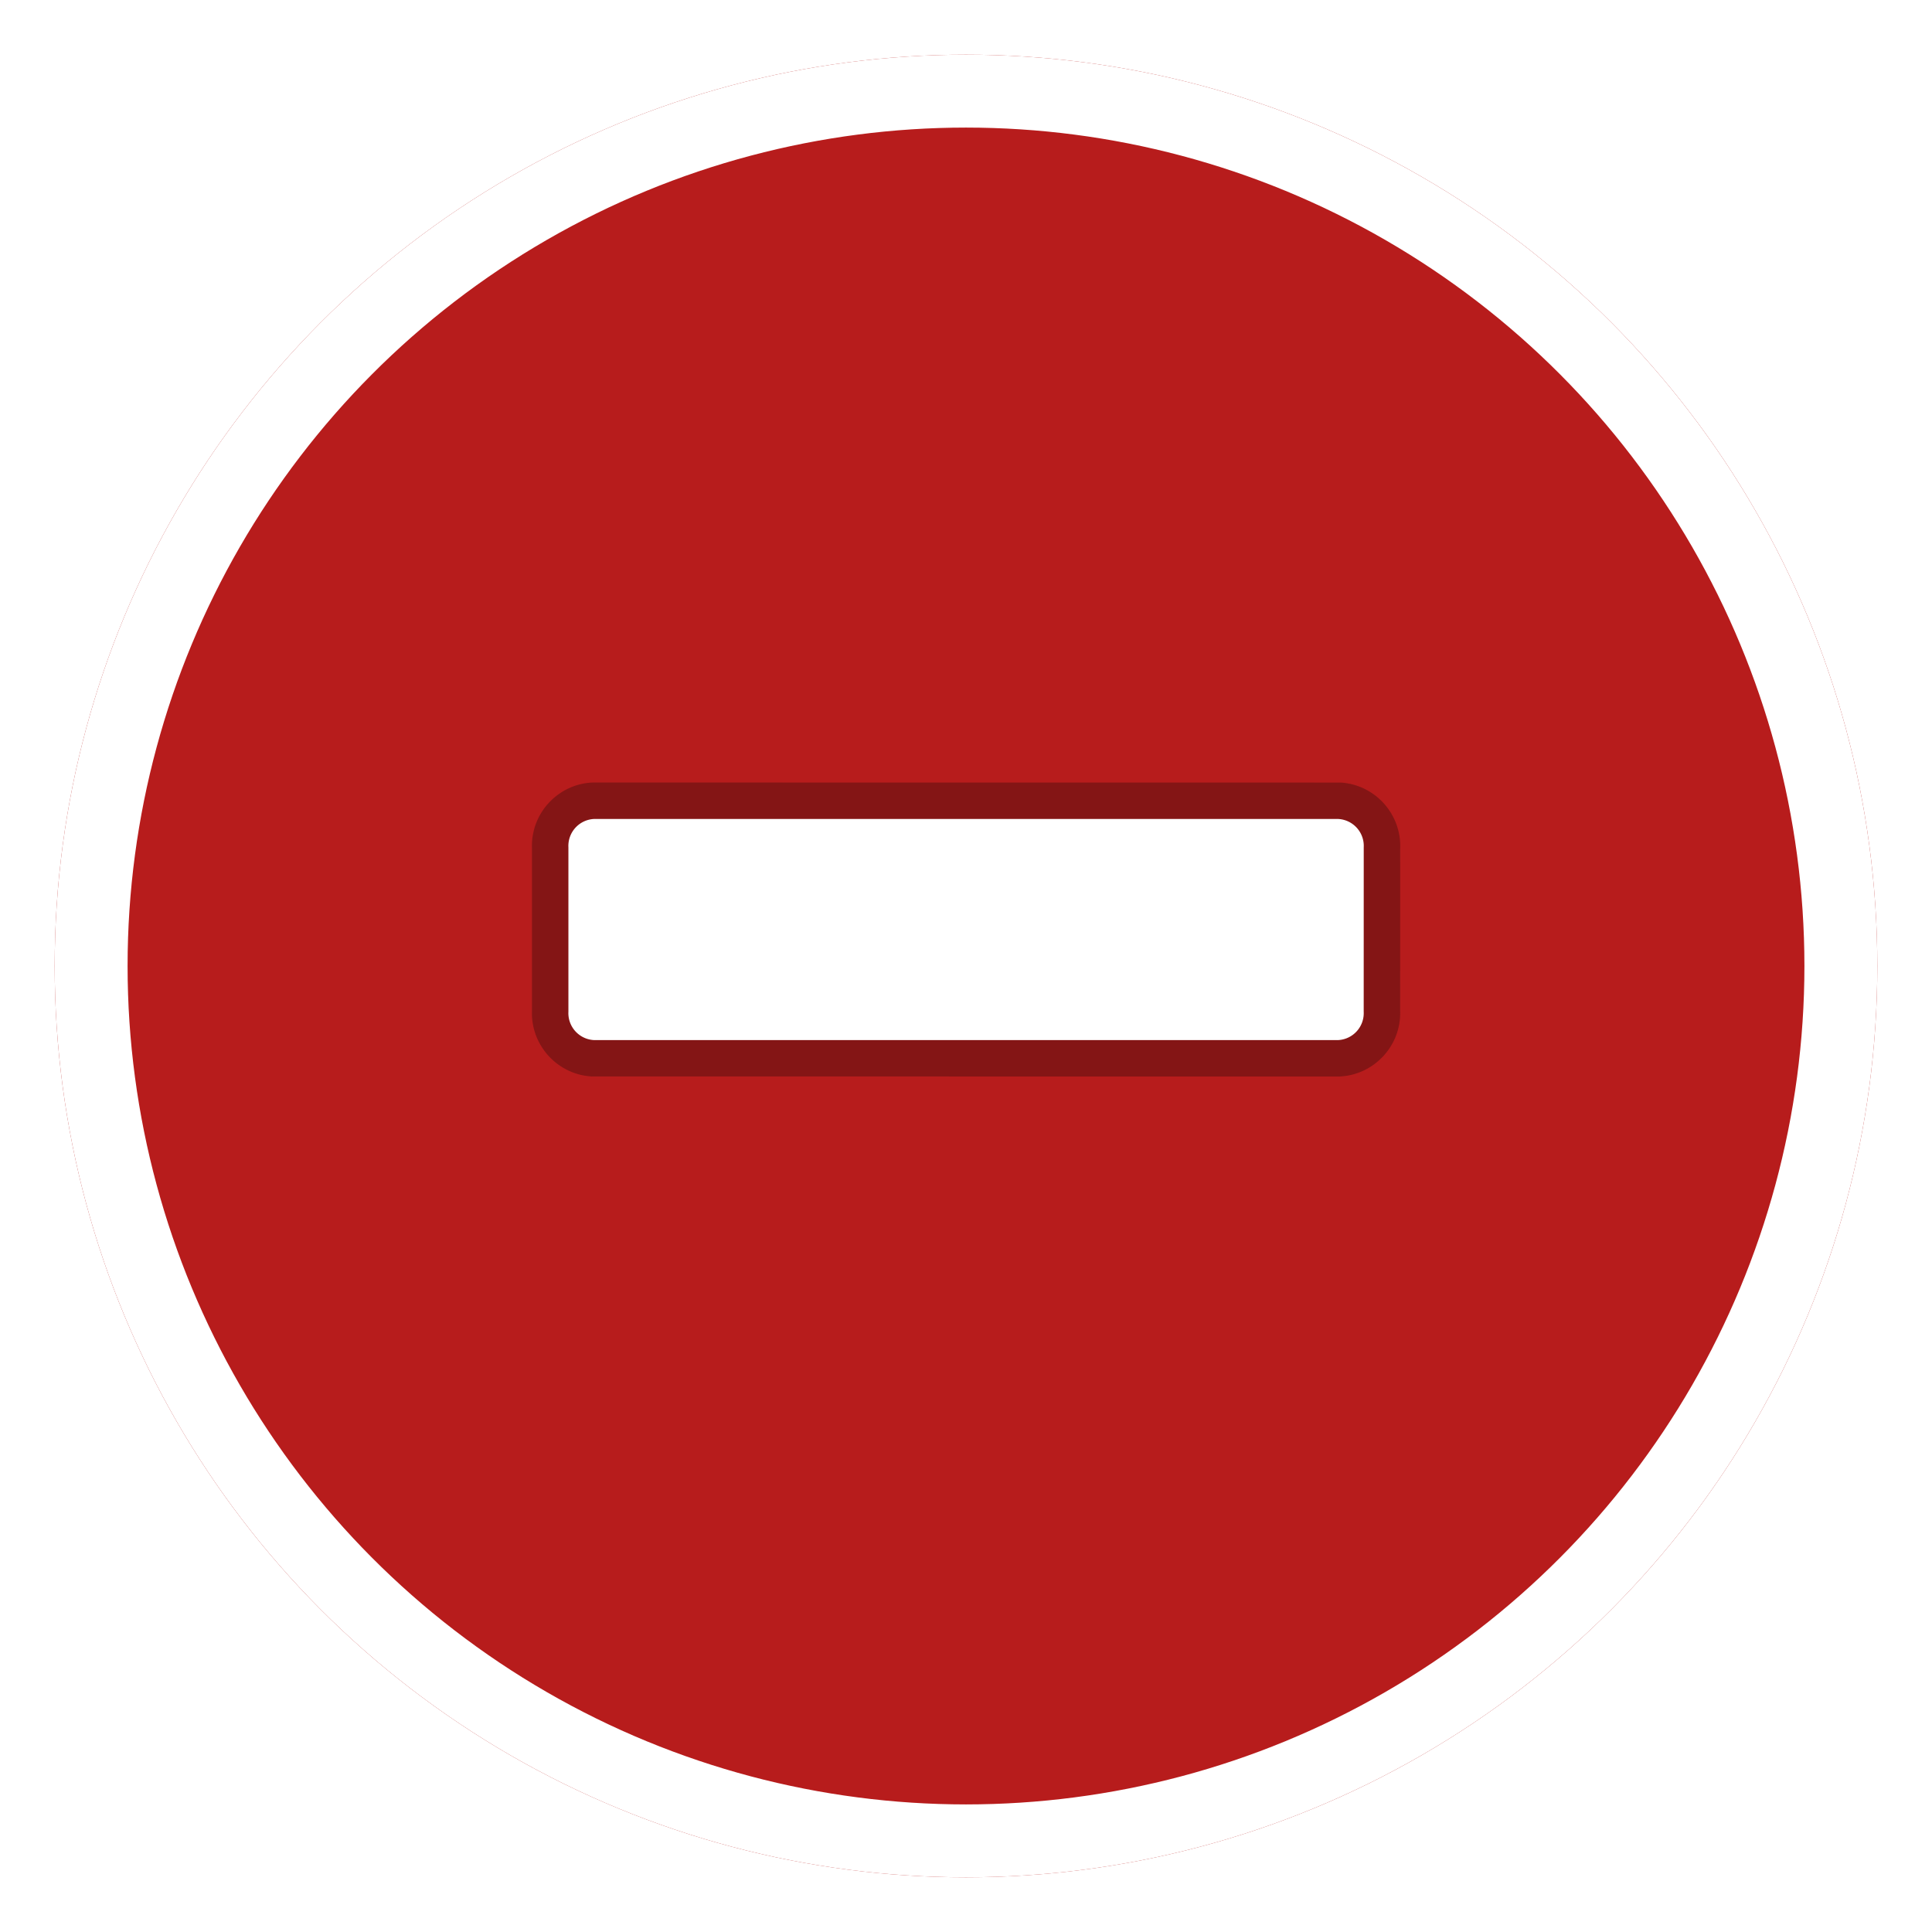
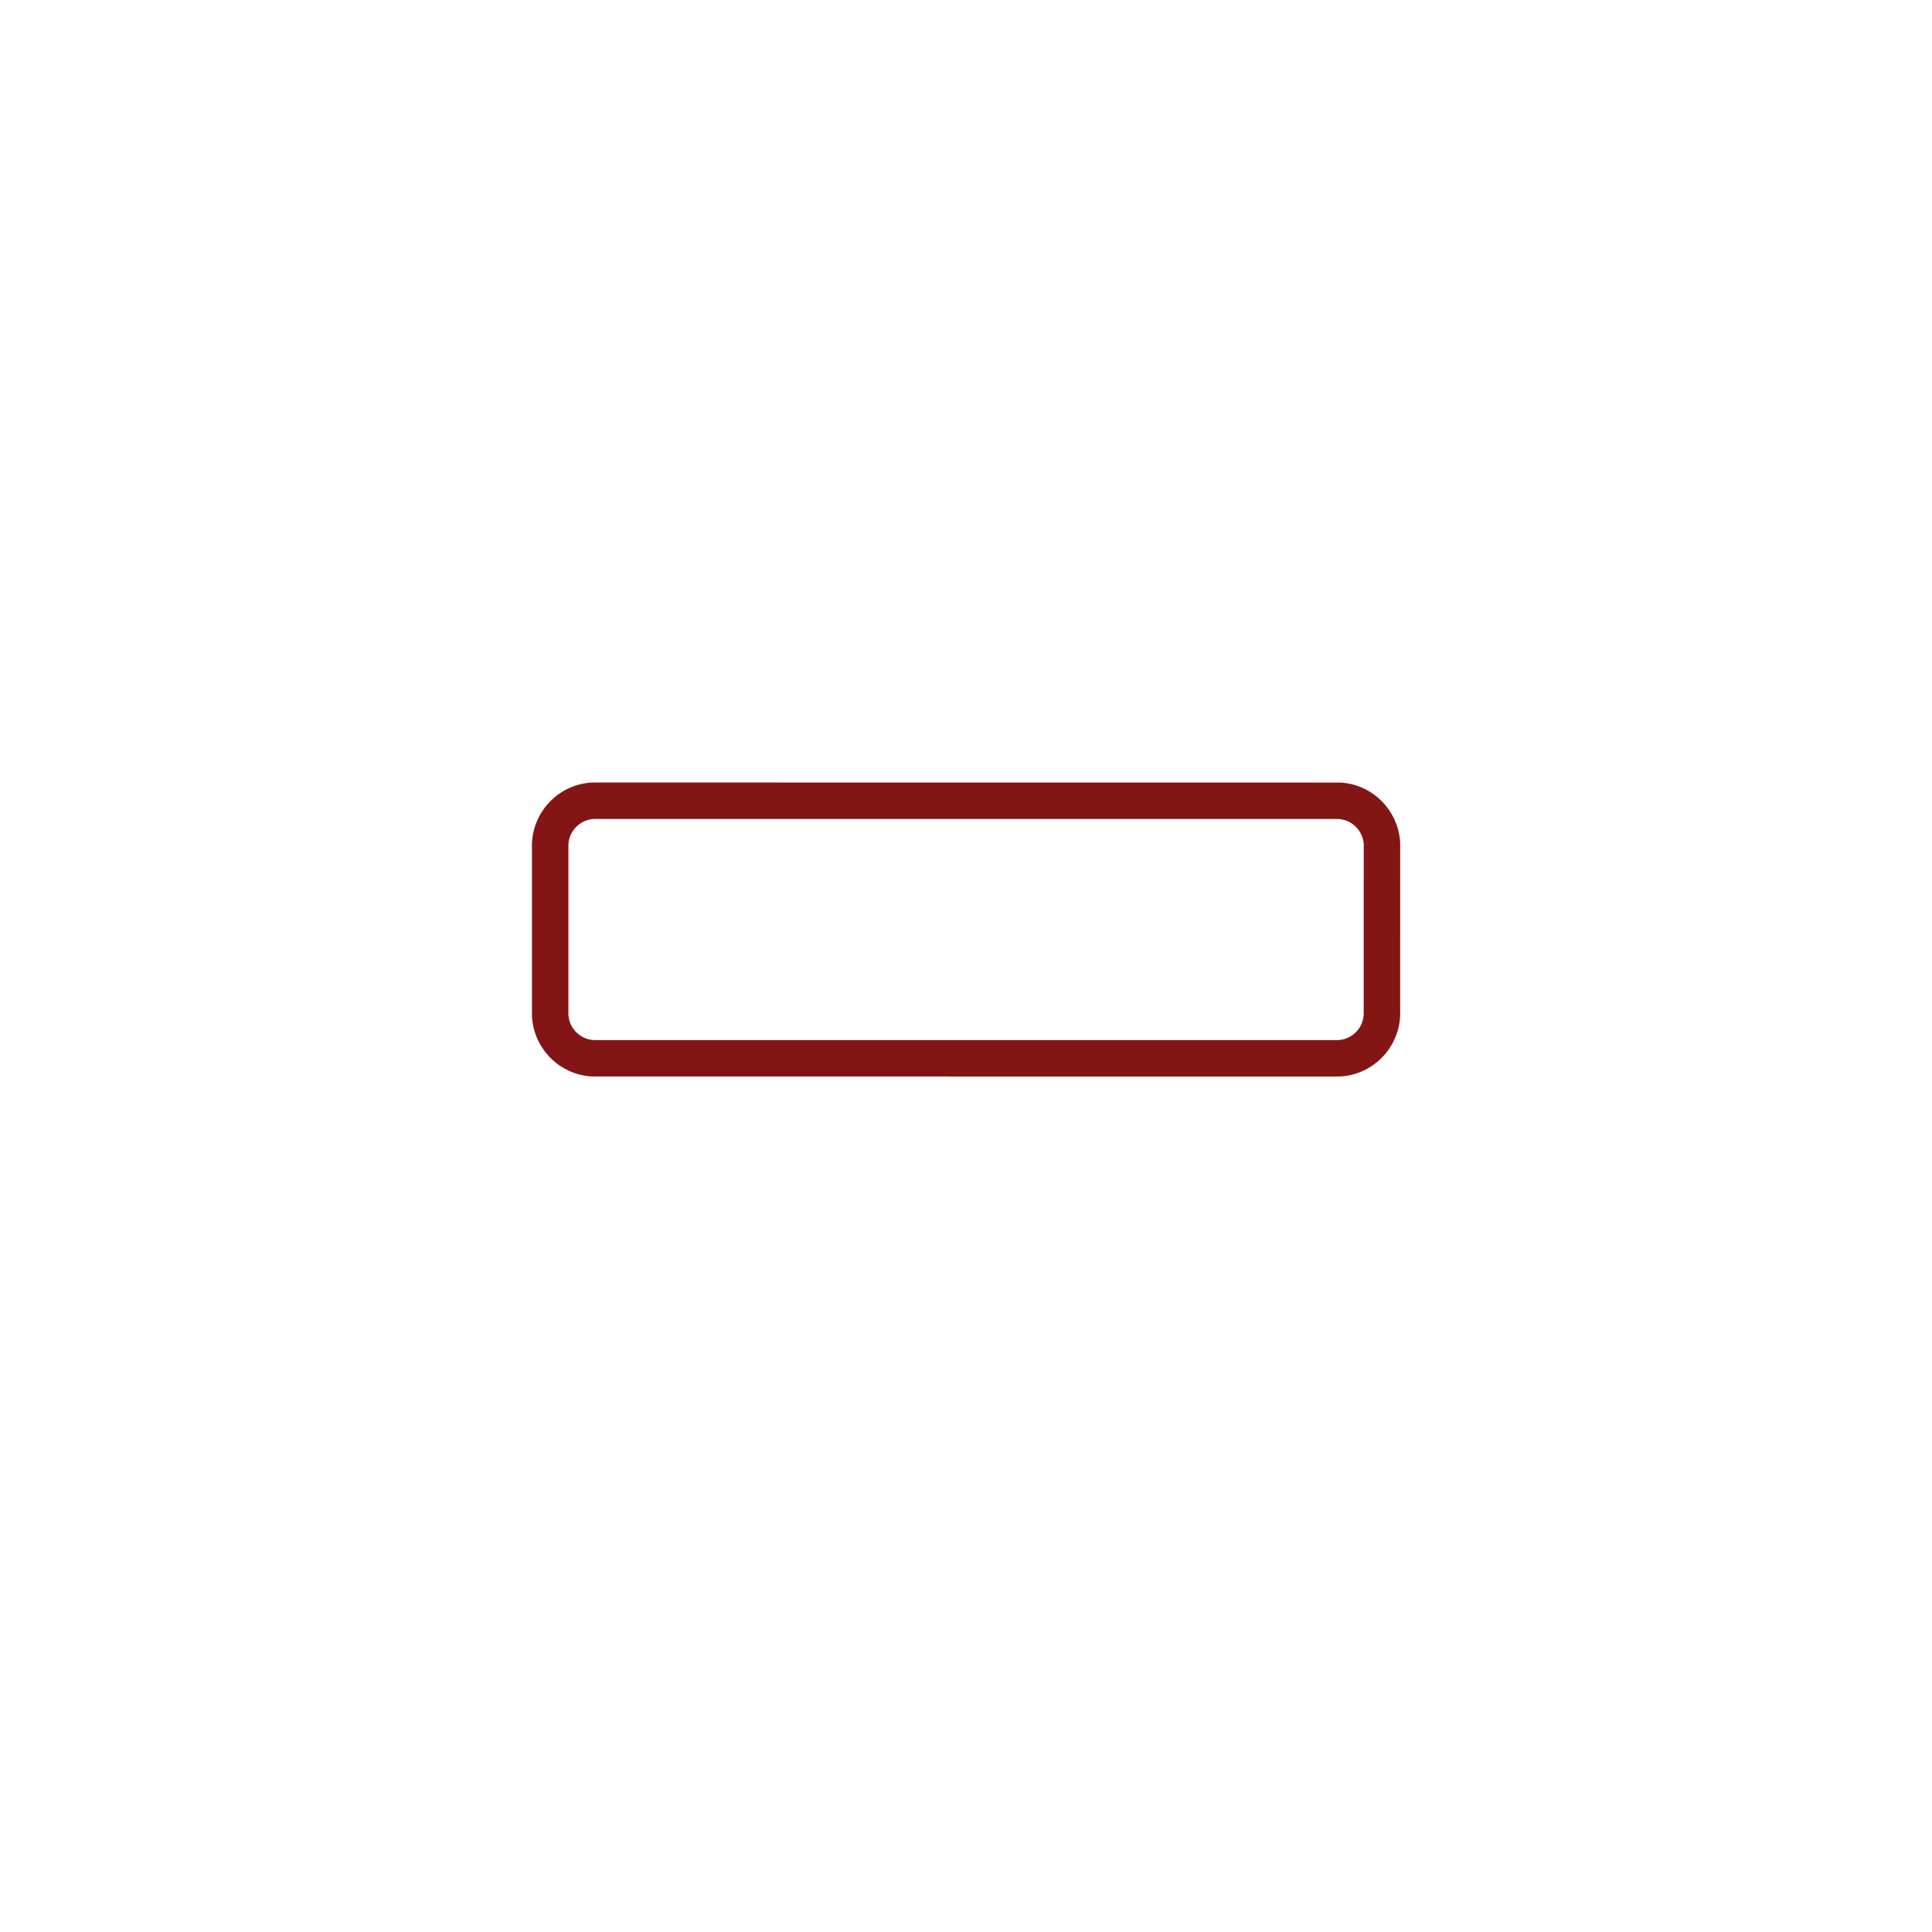
<svg xmlns="http://www.w3.org/2000/svg" width="53" height="53">
  <defs>
    <filter id="A" x="0" y="0" width="53" height="53" filterUnits="userSpaceOnUse">
      <feOffset dy="1" />
      <feGaussianBlur stdDeviation=".5" result="A" />
      <feFlood flood-opacity=".161" />
      <feComposite operator="in" in2="A" />
      <feComposite in="SourceGraphic" />
    </filter>
  </defs>
  <g transform="translate(1325.721 87.255)">
    <g transform="translate(-1325.721 -87.255)" filter="url(#A)">
      <g transform="translate(1.5 .5)" fill="#b71c1c" stroke="#fff">
-         <circle cx="25" cy="25" r="25" stroke="none" />
-         <circle cx="25" cy="25" r="24" fill="none" stroke-width="2" />
-       </g>
+         </g>
    </g>
    <g fill="#fff" fill-rule="evenodd">
-       <path d="M-1288.991-58.223h-.015-20.427-.015l-.015-.001c-.673-.04-1.193-.617-1.165-1.289v-4.486c-.028-.672.492-1.248 1.165-1.289l.015-.001h.015 20.428.015l.015.001c.673.04 1.192.617 1.165 1.288l-.001 4.486c.028.672-.492 1.249-1.165 1.289l-.015.001z" />
      <path d="M-1289.006-58.723a.74.74 0 0 0 .695-.778l.001-4.509a.74.74 0 0 0-.695-.778h-20.428a.74.74 0 0 0-.695.778v4.509a.74.74 0 0 0 .695.778h20.427m.03 1l-20.517-.002c-.941-.056-1.668-.859-1.635-1.798v-4.467c-.033-.938.694-1.741 1.635-1.797l.06-.002 20.488.002c.941.056 1.667.859 1.635 1.797l-.001 4.467c.033.938-.694 1.741-1.635 1.798l-.03.002z" fill="#841515" />
    </g>
  </g>
</svg>